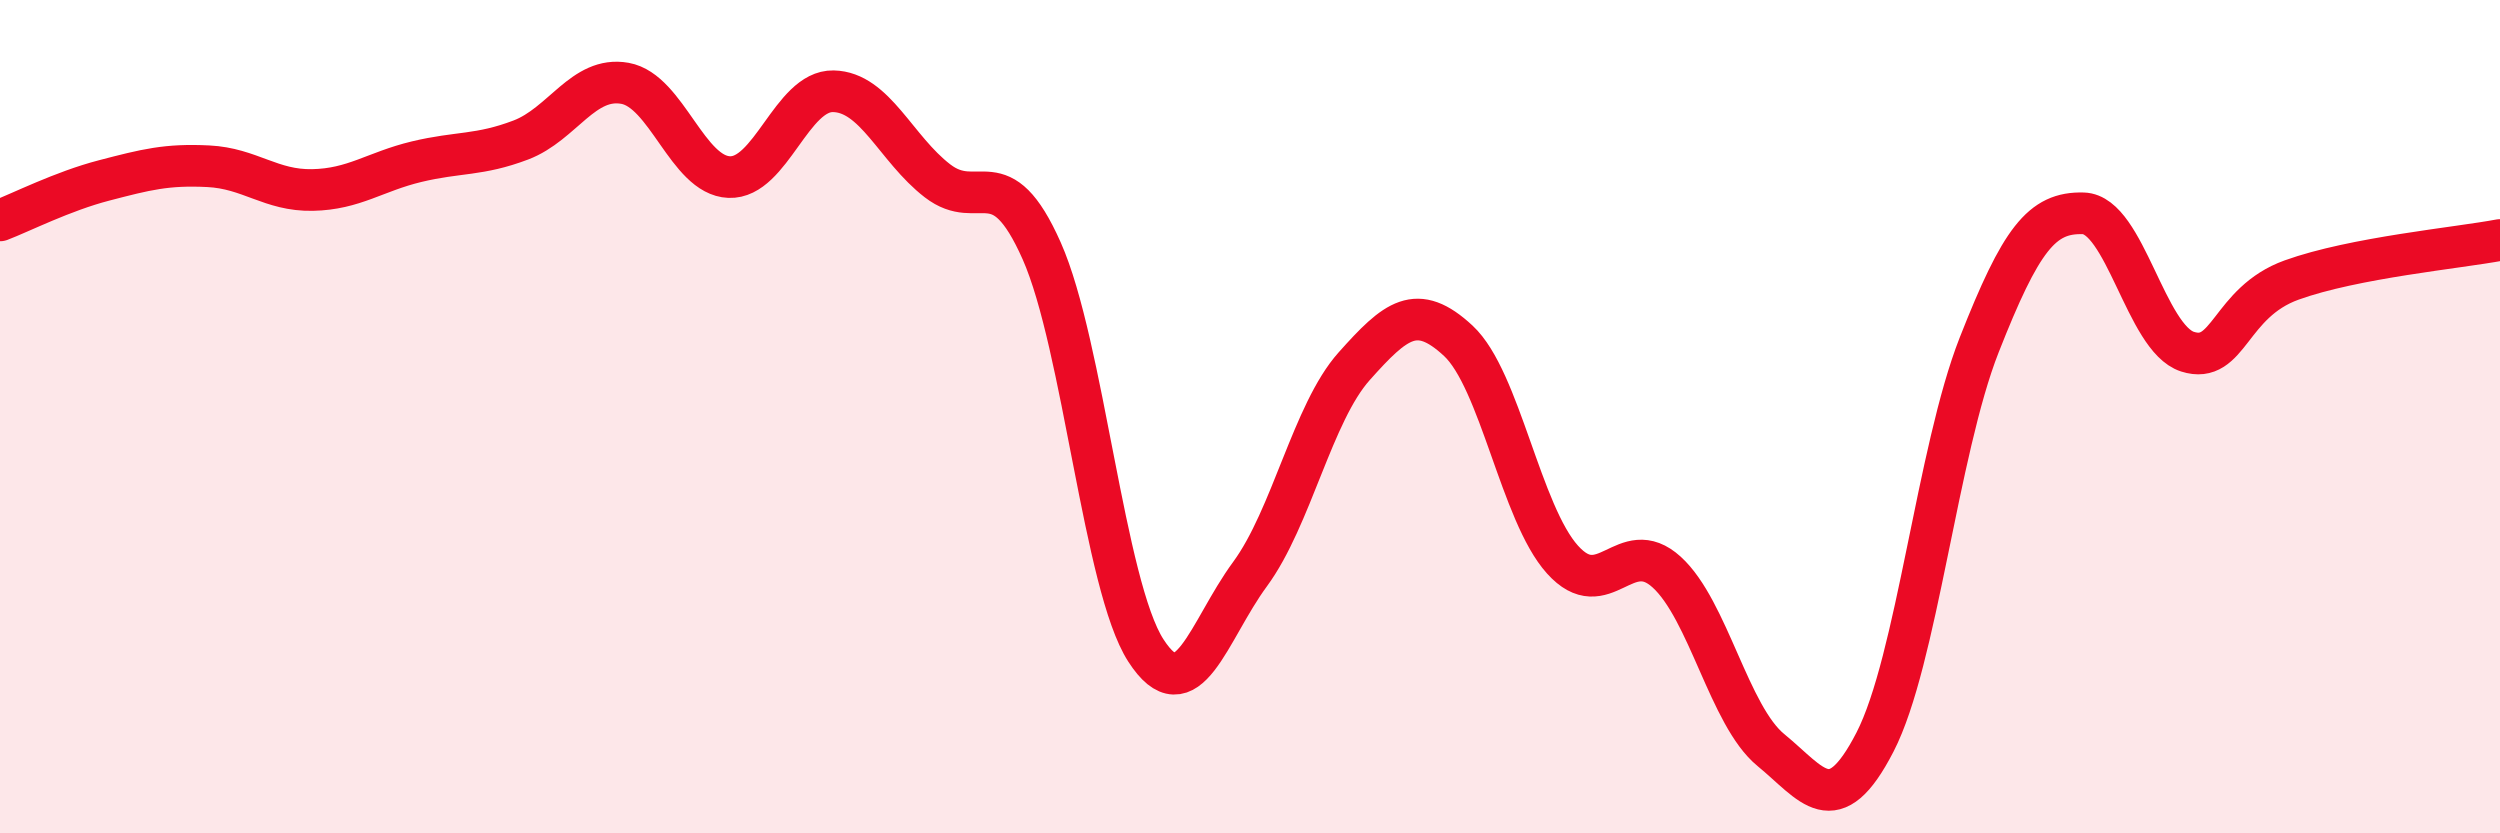
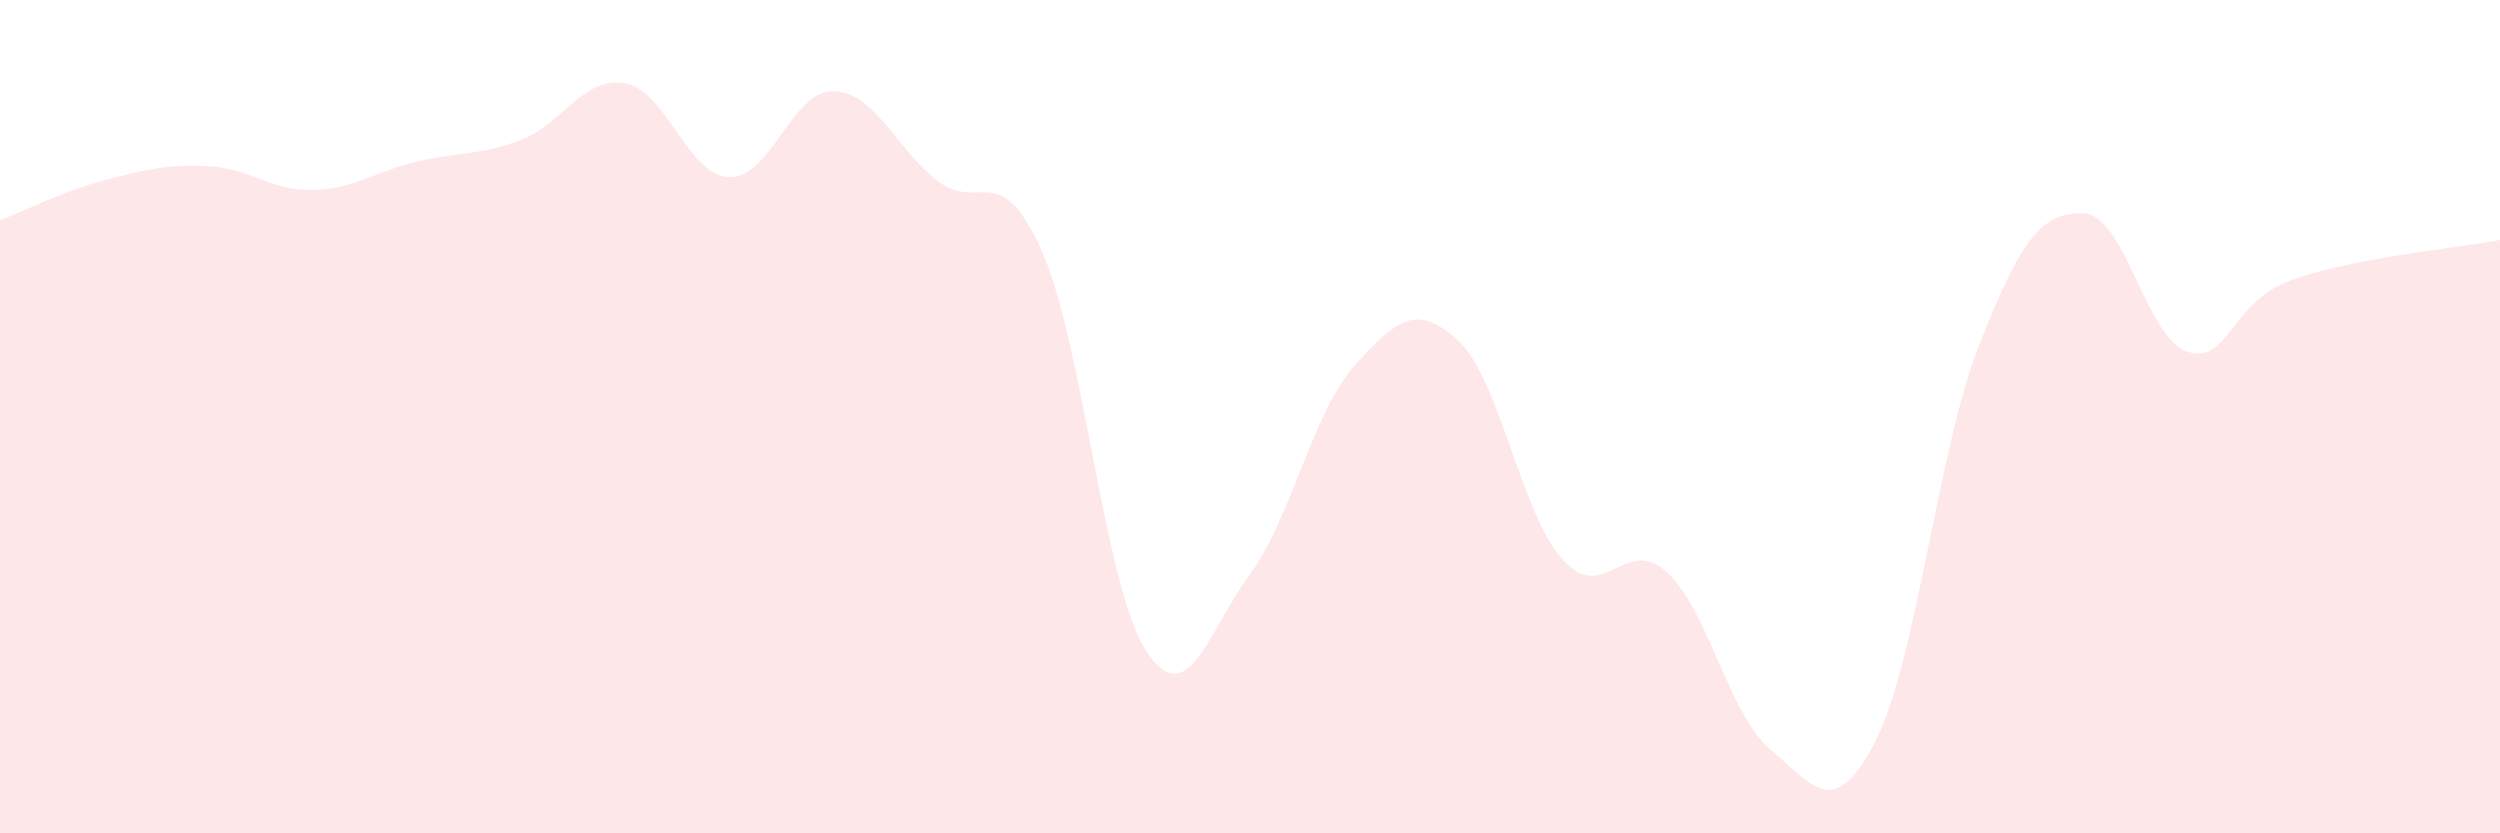
<svg xmlns="http://www.w3.org/2000/svg" width="60" height="20" viewBox="0 0 60 20">
  <path d="M 0,5.29 C 0.5,5.1 1.5,4.59 2.5,4.33 C 3.5,4.07 4,3.94 5,3.99 C 6,4.04 6.5,4.58 7.5,4.56 C 8.5,4.54 9,4.12 10,3.88 C 11,3.64 11.5,3.74 12.5,3.36 C 13.5,2.98 14,1.82 15,2 C 16,2.18 16.5,4.21 17.5,4.25 C 18.5,4.29 19,2.17 20,2.19 C 21,2.21 21.5,3.57 22.5,4.34 C 23.5,5.11 24,3.77 25,6.02 C 26,8.27 26.5,14.06 27.5,15.61 C 28.5,17.16 29,15.14 30,13.78 C 31,12.42 31.5,9.91 32.5,8.79 C 33.5,7.67 34,7.25 35,8.18 C 36,9.11 36.5,12.32 37.5,13.43 C 38.5,14.54 39,12.82 40,13.73 C 41,14.64 41.5,17.18 42.5,18 C 43.5,18.82 44,19.75 45,17.81 C 46,15.87 46.5,10.82 47.5,8.28 C 48.5,5.74 49,5.09 50,5.12 C 51,5.15 51.5,8.12 52.5,8.44 C 53.5,8.76 53.5,7.26 55,6.72 C 56.5,6.18 59,5.95 60,5.76L60 20L0 20Z" fill="#EB0A25" opacity="0.1" stroke-linecap="round" stroke-linejoin="round" />
-   <path d="M 0,5.29 C 0.5,5.1 1.5,4.59 2.5,4.33 C 3.5,4.07 4,3.94 5,3.99 C 6,4.04 6.5,4.58 7.5,4.56 C 8.5,4.54 9,4.12 10,3.88 C 11,3.64 11.5,3.74 12.5,3.36 C 13.5,2.98 14,1.82 15,2 C 16,2.18 16.5,4.21 17.5,4.25 C 18.5,4.29 19,2.17 20,2.19 C 21,2.21 21.5,3.57 22.5,4.34 C 23.5,5.11 24,3.77 25,6.02 C 26,8.27 26.5,14.06 27.5,15.61 C 28.5,17.16 29,15.14 30,13.78 C 31,12.42 31.5,9.91 32.5,8.79 C 33.5,7.67 34,7.25 35,8.18 C 36,9.11 36.5,12.32 37.5,13.43 C 38.5,14.54 39,12.82 40,13.73 C 41,14.64 41.5,17.18 42.5,18 C 43.5,18.82 44,19.75 45,17.81 C 46,15.87 46.5,10.82 47.5,8.28 C 48.5,5.74 49,5.09 50,5.12 C 51,5.15 51.5,8.12 52.5,8.44 C 53.5,8.76 53.5,7.26 55,6.72 C 56.5,6.18 59,5.95 60,5.76" stroke="#EB0A25" stroke-width="1" fill="none" stroke-linecap="round" stroke-linejoin="round" />
</svg>